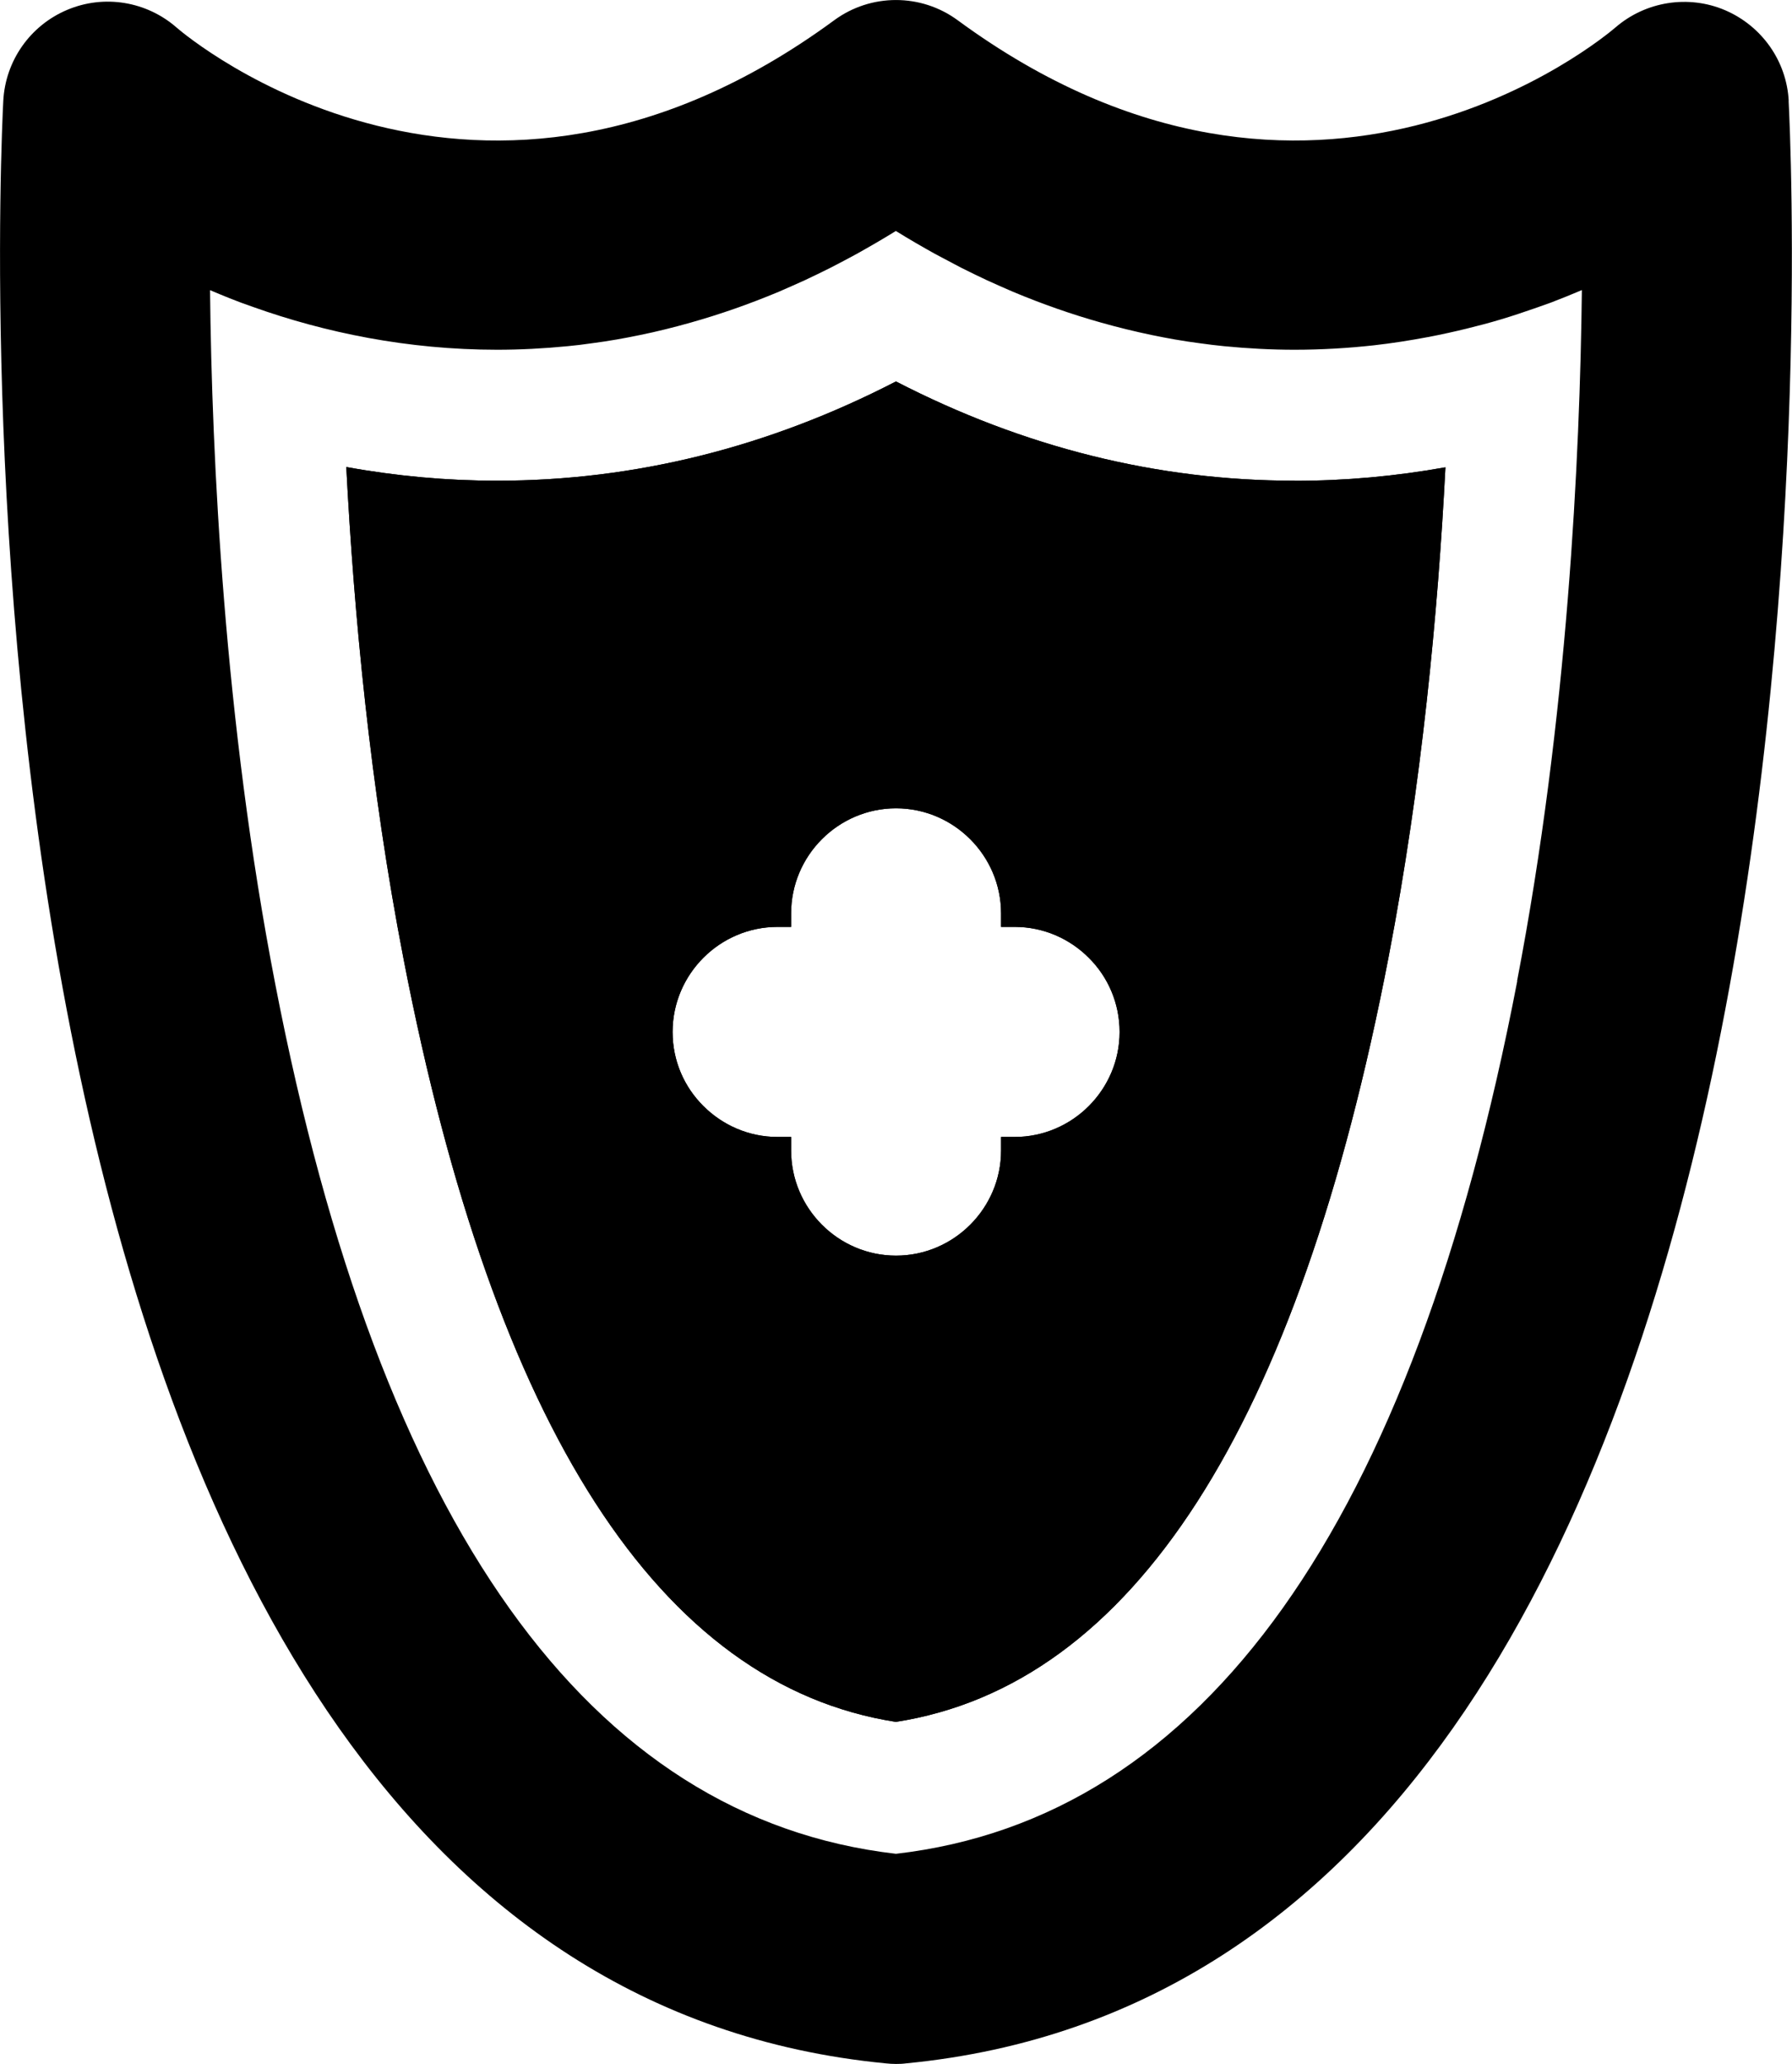
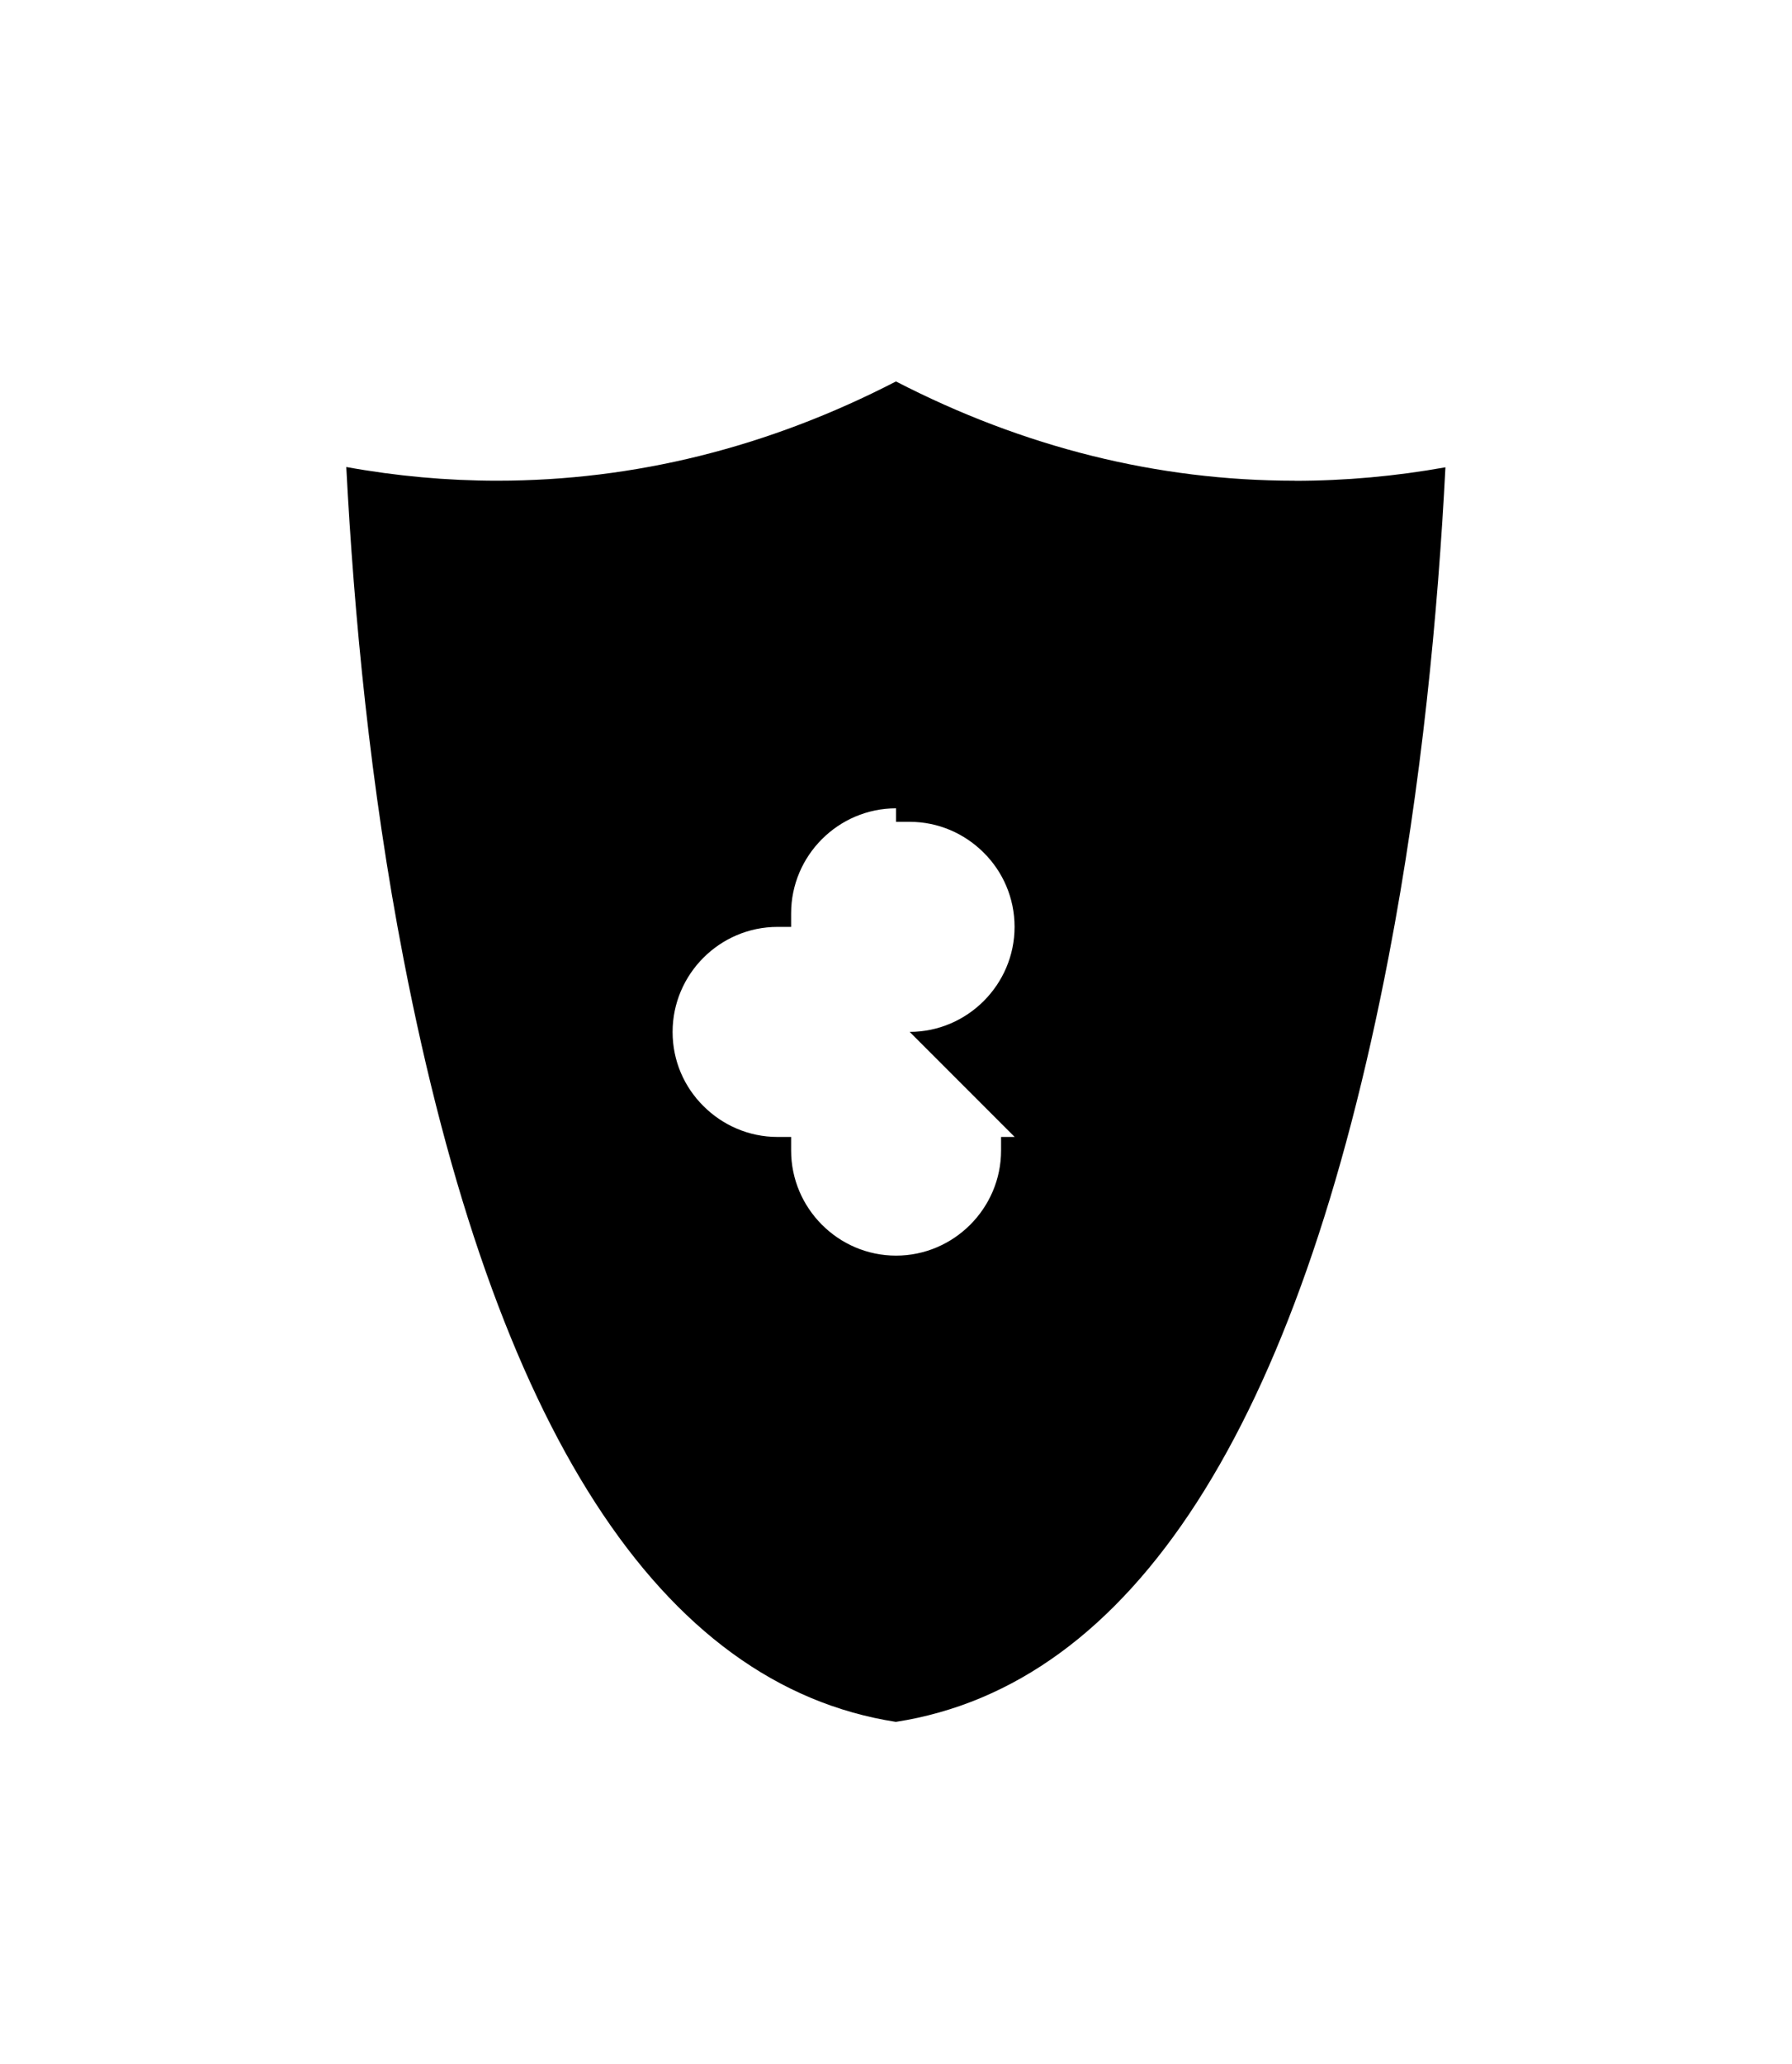
<svg xmlns="http://www.w3.org/2000/svg" id="Layer_2" data-name="Layer 2" viewBox="0 0 191.11 220">
  <defs>
    <style>
      .cls-1 {
        fill: #000;
        stroke-width: 0px;
      }
    </style>
  </defs>
  <g id="_6" data-name="6">
    <g>
-       <path class="cls-1" d="M190.76,10.76c-.22-4.26-2.87-7.99-6.78-9.67-3.91-1.67-8.47-.95-11.69,1.83-1.3,1.12-32.27,27.04-70.14-.75-3.92-2.89-9.28-2.89-13.2,0-37.87,27.79-68.84,1.87-70.08.8C15.65.13,11.1-.61,7.17,1.05,3.22,2.71.57,6.48.35,10.76-.07,18.88-8.79,209.97,94.48,219.94c.36.04.71.06,1.07.06s.71-.01,1.07-.06c103.29-9.98,94.55-201.06,94.13-209.18ZM161.81,104.57c-11.15,57.96-33.44,89.25-66.26,93.03-32.75-3.78-55.01-34.95-66.19-92.68-5.46-28.11-6.77-56.17-6.96-73.99.7.29,1.4.59,2.11.87.81.32,1.63.63,2.48.92,7.66,2.73,16.48,4.56,26.03,4.56,2.46,0,4.97-.13,7.52-.38.85-.08,1.7-.18,2.57-.31.85-.11,1.72-.24,2.58-.39h.01c.87-.15,1.73-.32,2.61-.5,1.76-.36,3.53-.8,5.3-1.3,3.13-.88,6.29-1.98,9.49-3.32.91-.39,1.81-.8,2.73-1.21.92-.43,1.84-.88,2.76-1.34.92-.47,1.84-.96,2.78-1.47,1.38-.77,2.78-1.58,4.17-2.44,1.4.87,2.79,1.67,4.17,2.44.93.5,1.86.99,2.78,1.47.92.46,1.84.91,2.76,1.34.92.42,1.83.82,2.73,1.21,3.19,1.34,6.36,2.44,9.49,3.32,1.77.5,3.54.93,5.3,1.3.88.18,1.74.35,2.61.5h.01c.86.15,1.73.28,2.58.39.87.13,1.72.22,2.57.31,2.55.25,5.06.38,7.52.38,2.89,0,5.71-.17,8.44-.47,1.95-.22,3.86-.52,5.72-.87.75-.14,1.49-.29,2.25-.46,1.28-.28,2.54-.59,3.78-.92,1.24-.33,2.46-.7,3.64-1.09,1.19-.39,2.34-.8,3.49-1.21,1.13-.43,2.23-.88,3.32-1.34-.2,17.73-1.51,45.6-6.91,73.65Z" />
-       <path class="cls-1" d="M138.08,51.24c-14.65,0-28.91-3.56-42.53-10.58-13.6,7.02-27.88,10.58-42.53,10.58-5.34,0-10.74-.49-16.09-1.46.81,15.57,2.54,34.07,6.12,52.5,9.68,50,27.33,77.34,52.49,81.26,25.23-3.93,42.9-31.36,52.56-81.59,3.53-18.36,5.26-36.72,6.05-52.14-5.3.95-10.67,1.44-16.09,1.44ZM108.21,121.19h-1.45v1.45c0,6.15-5.04,11.2-11.2,11.2s-11.19-5.05-11.19-11.2v-1.45h-1.45c-3.07,0-5.87-1.26-7.9-3.29-2.04-2.02-3.29-4.81-3.29-7.9,0-6.17,5.04-11.2,11.19-11.2h1.45v-1.44c0-6.17,5.04-11.2,11.19-11.2s11.2,5.04,11.2,11.2v1.44h1.45c3.08,0,5.87,1.26,7.9,3.29,2.04,2.02,3.29,4.83,3.29,7.91,0,6.15-5.04,11.19-11.19,11.19Z" />
-       <path class="cls-1" d="M138.08,51.24c-14.65,0-28.91-3.56-42.53-10.58-13.6,7.02-27.88,10.58-42.53,10.58-5.34,0-10.74-.49-16.09-1.46.81,15.57,2.54,34.07,6.12,52.5,9.68,50,27.33,77.34,52.49,81.26,25.23-3.93,42.9-31.36,52.56-81.59,3.53-18.36,5.26-36.72,6.05-52.14-5.3.95-10.67,1.44-16.09,1.44ZM108.21,121.19h-1.45v1.45c0,6.15-5.04,11.2-11.2,11.2s-11.19-5.05-11.19-11.2v-1.45h-1.45c-3.07,0-5.87-1.26-7.9-3.29-2.04-2.02-3.29-4.81-3.29-7.9,0-6.17,5.04-11.2,11.19-11.2h1.45v-1.44c0-6.17,5.04-11.2,11.19-11.2s11.2,5.04,11.2,11.2v1.44h1.45c3.08,0,5.87,1.26,7.9,3.29,2.04,2.02,3.29,4.83,3.29,7.91,0,6.15-5.04,11.19-11.19,11.19Z" />
+       <path class="cls-1" d="M138.08,51.24c-14.65,0-28.91-3.56-42.53-10.58-13.6,7.02-27.88,10.58-42.53,10.58-5.34,0-10.74-.49-16.09-1.46.81,15.57,2.54,34.07,6.12,52.5,9.68,50,27.33,77.34,52.49,81.26,25.23-3.93,42.9-31.36,52.56-81.59,3.53-18.36,5.26-36.72,6.05-52.14-5.3.95-10.67,1.44-16.09,1.44ZM108.21,121.19h-1.45v1.45c0,6.15-5.04,11.2-11.2,11.2s-11.19-5.05-11.19-11.2v-1.45h-1.45c-3.07,0-5.87-1.26-7.9-3.29-2.04-2.02-3.29-4.81-3.29-7.9,0-6.17,5.04-11.2,11.19-11.2h1.45v-1.44c0-6.17,5.04-11.2,11.19-11.2v1.44h1.45c3.08,0,5.87,1.26,7.9,3.29,2.04,2.02,3.29,4.83,3.29,7.91,0,6.15-5.04,11.19-11.19,11.19Z" />
    </g>
  </g>
</svg>